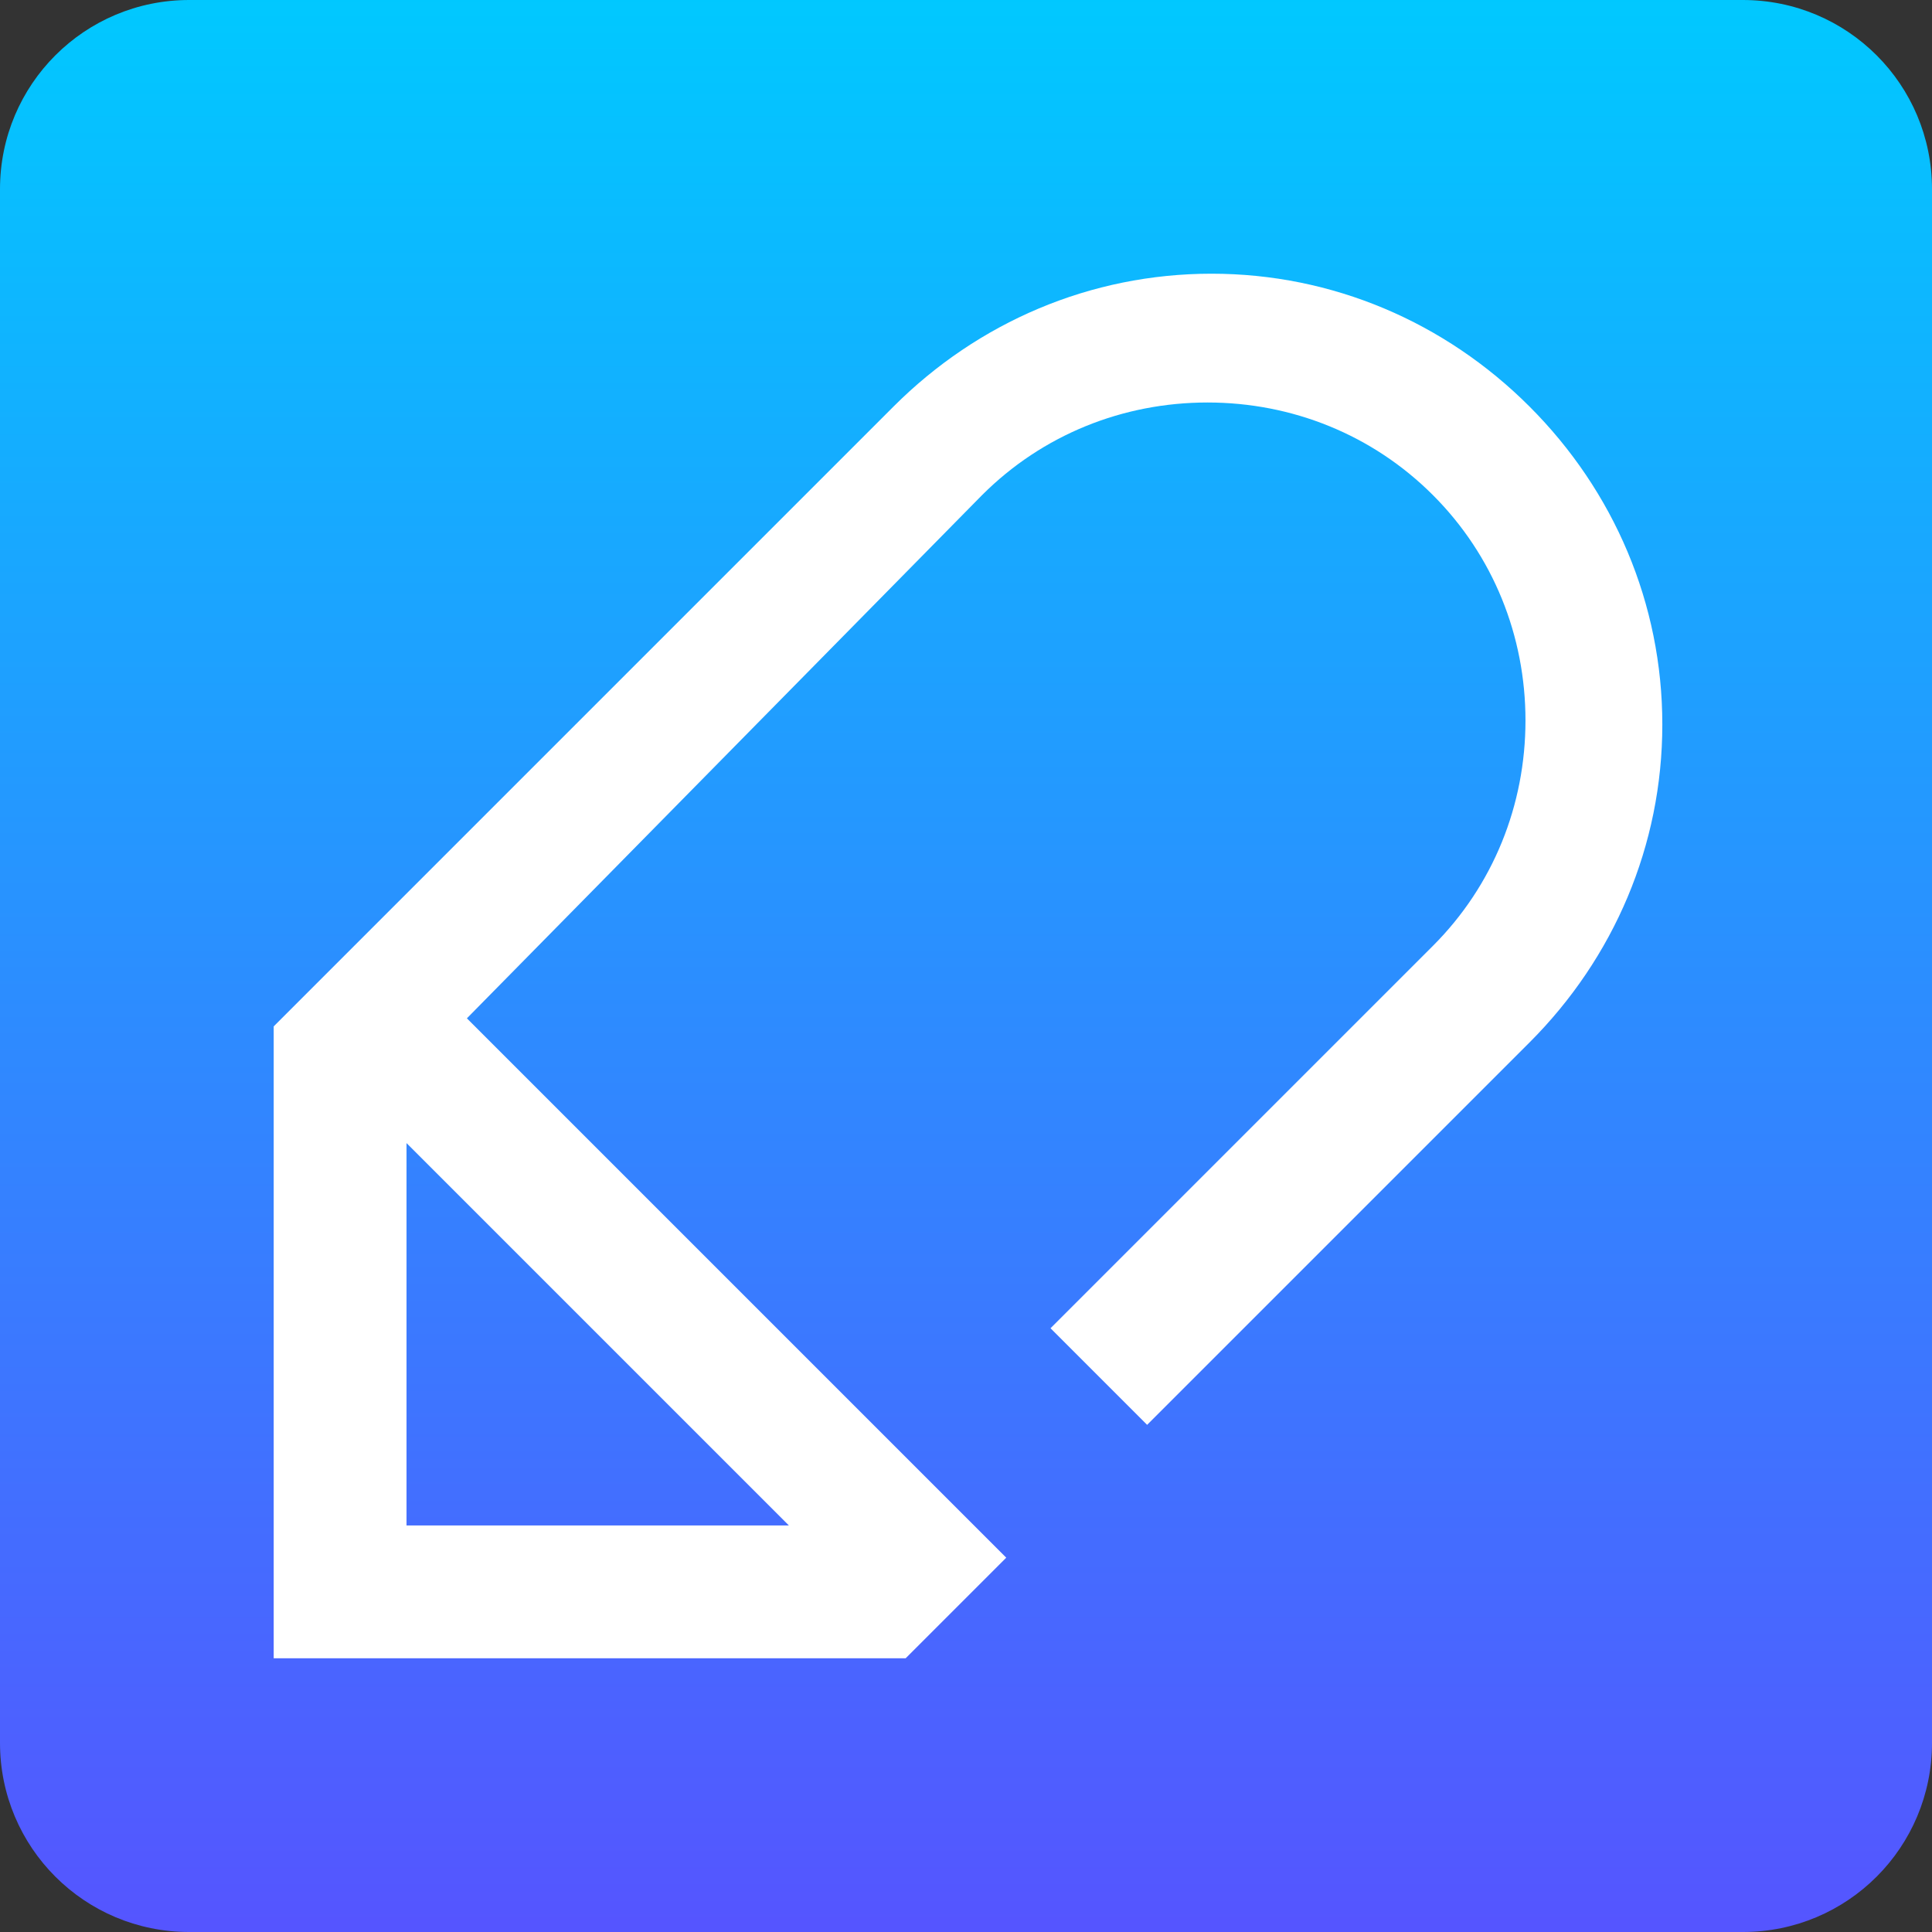
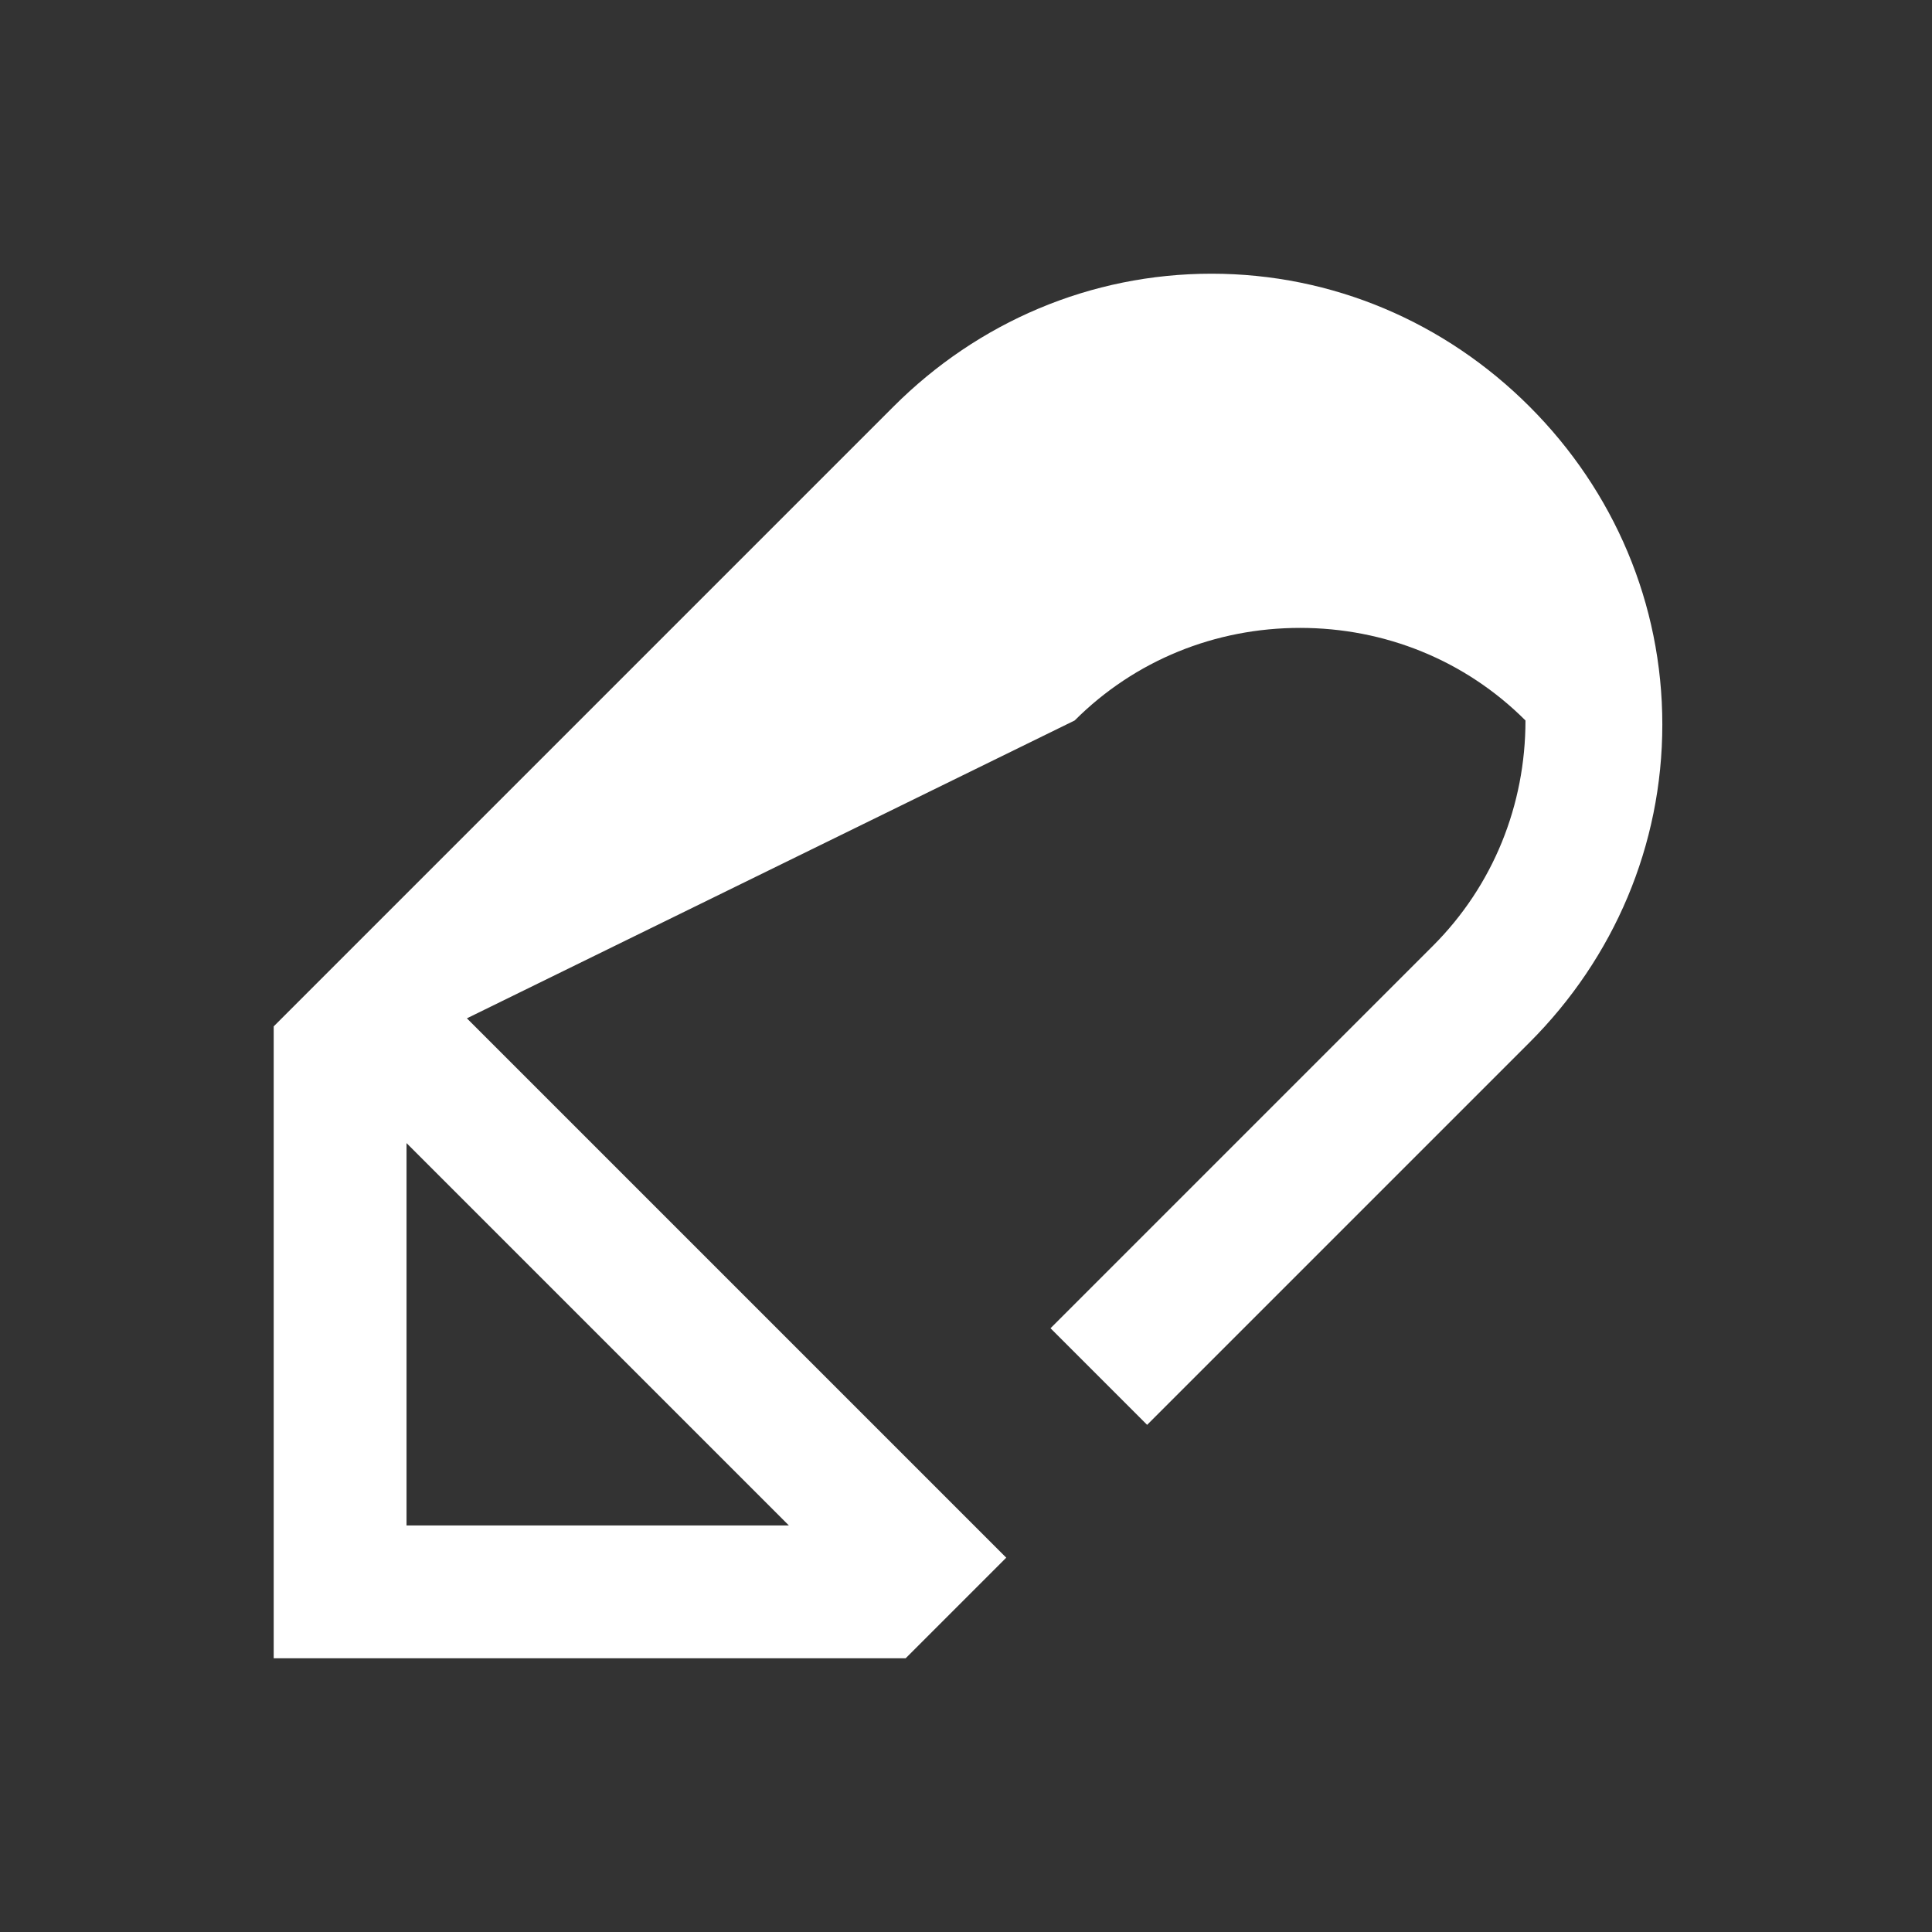
<svg xmlns="http://www.w3.org/2000/svg" version="1.1" id="Layer_1" x="0px" y="0px" viewBox="0 0 48 48" style="enable-background:new 0 0 48 48;" xml:space="preserve">
  <rect x="0" y="0" width="48" height="48" fill="#333333" stroke="none" />
  <style type="text/css">
	.st0{fill:url(#SVGID_1_);}
	.st1{fill:#FFFFFF;}
</style>
  <linearGradient id="SVGID_1_" gradientUnits="userSpaceOnUse" x1="24" y1="-0.213" x2="24" y2="47.84">
    <stop offset="0" style="stop-color:#00C9FF" />
    <stop offset="1" style="stop-color:#5555FF" />
  </linearGradient>
-   <path class="st0" d="M43.3,48H4.7C2.1,48,0,45.9,0,43.3V4.7C0,2.1,2.1,0,4.7,0h38.6C45.9,0,48,2.1,48,4.7v38.6  C48,45.9,45.9,48,43.3,48z" />
  <g>
-     <path class="st1" d="M6.8,41.2V25.5l15.4-15.4c2.1-2.1,4.9-3.3,7.9-3.3c3,0,5.8,1.2,7.9,3.3c2.1,2.1,3.3,4.9,3.3,7.9   c0,3-1.2,5.8-3.3,7.9l-9.5,9.5L26.1,33l9.5-9.5c1.5-1.5,2.3-3.5,2.3-5.6c0-2.1-0.8-4.1-2.3-5.6c-1.5-1.5-3.5-2.3-5.6-2.3   s-4.1,0.8-5.6,2.3L11.6,25.3L25,38.7l-2.5,2.5H6.8z M10.1,37.9h9.5l-9.5-9.5V37.9z" />
+     <path class="st1" d="M6.8,41.2V25.5l15.4-15.4c2.1-2.1,4.9-3.3,7.9-3.3c3,0,5.8,1.2,7.9,3.3c2.1,2.1,3.3,4.9,3.3,7.9   c0,3-1.2,5.8-3.3,7.9l-9.5,9.5L26.1,33l9.5-9.5c1.5-1.5,2.3-3.5,2.3-5.6c-1.5-1.5-3.5-2.3-5.6-2.3   s-4.1,0.8-5.6,2.3L11.6,25.3L25,38.7l-2.5,2.5H6.8z M10.1,37.9h9.5l-9.5-9.5V37.9z" />
  </g>
</svg>